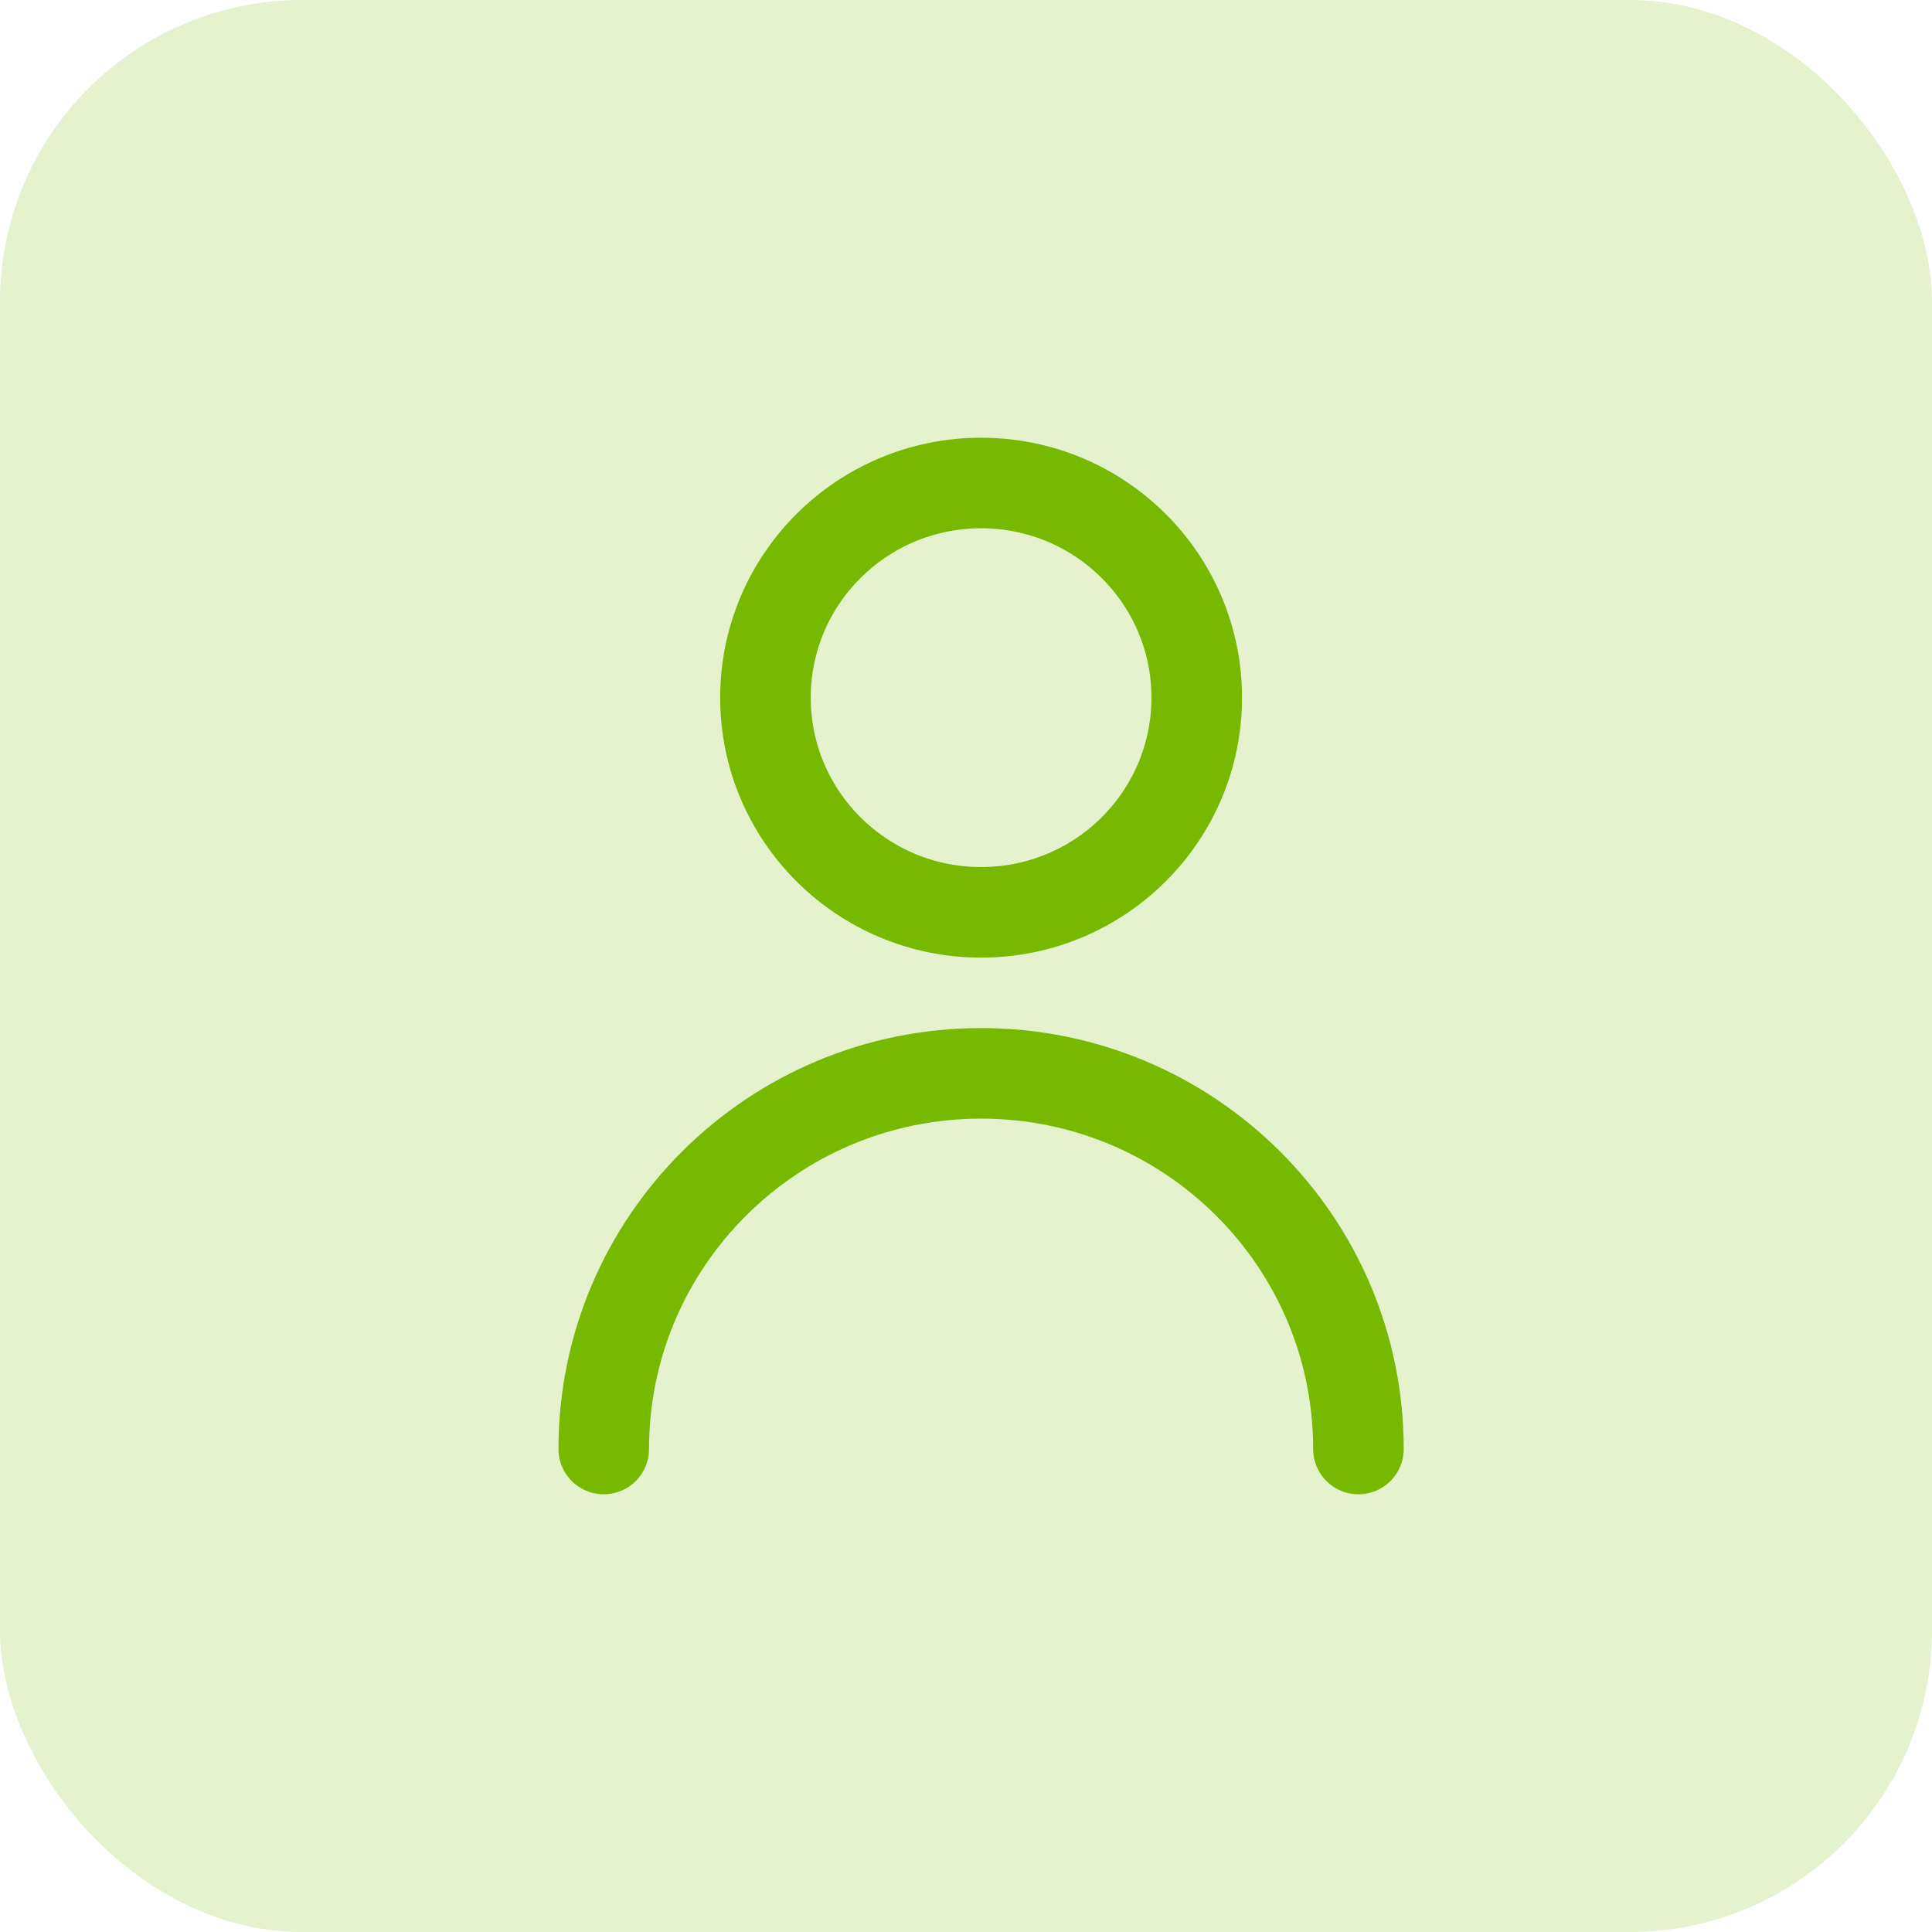
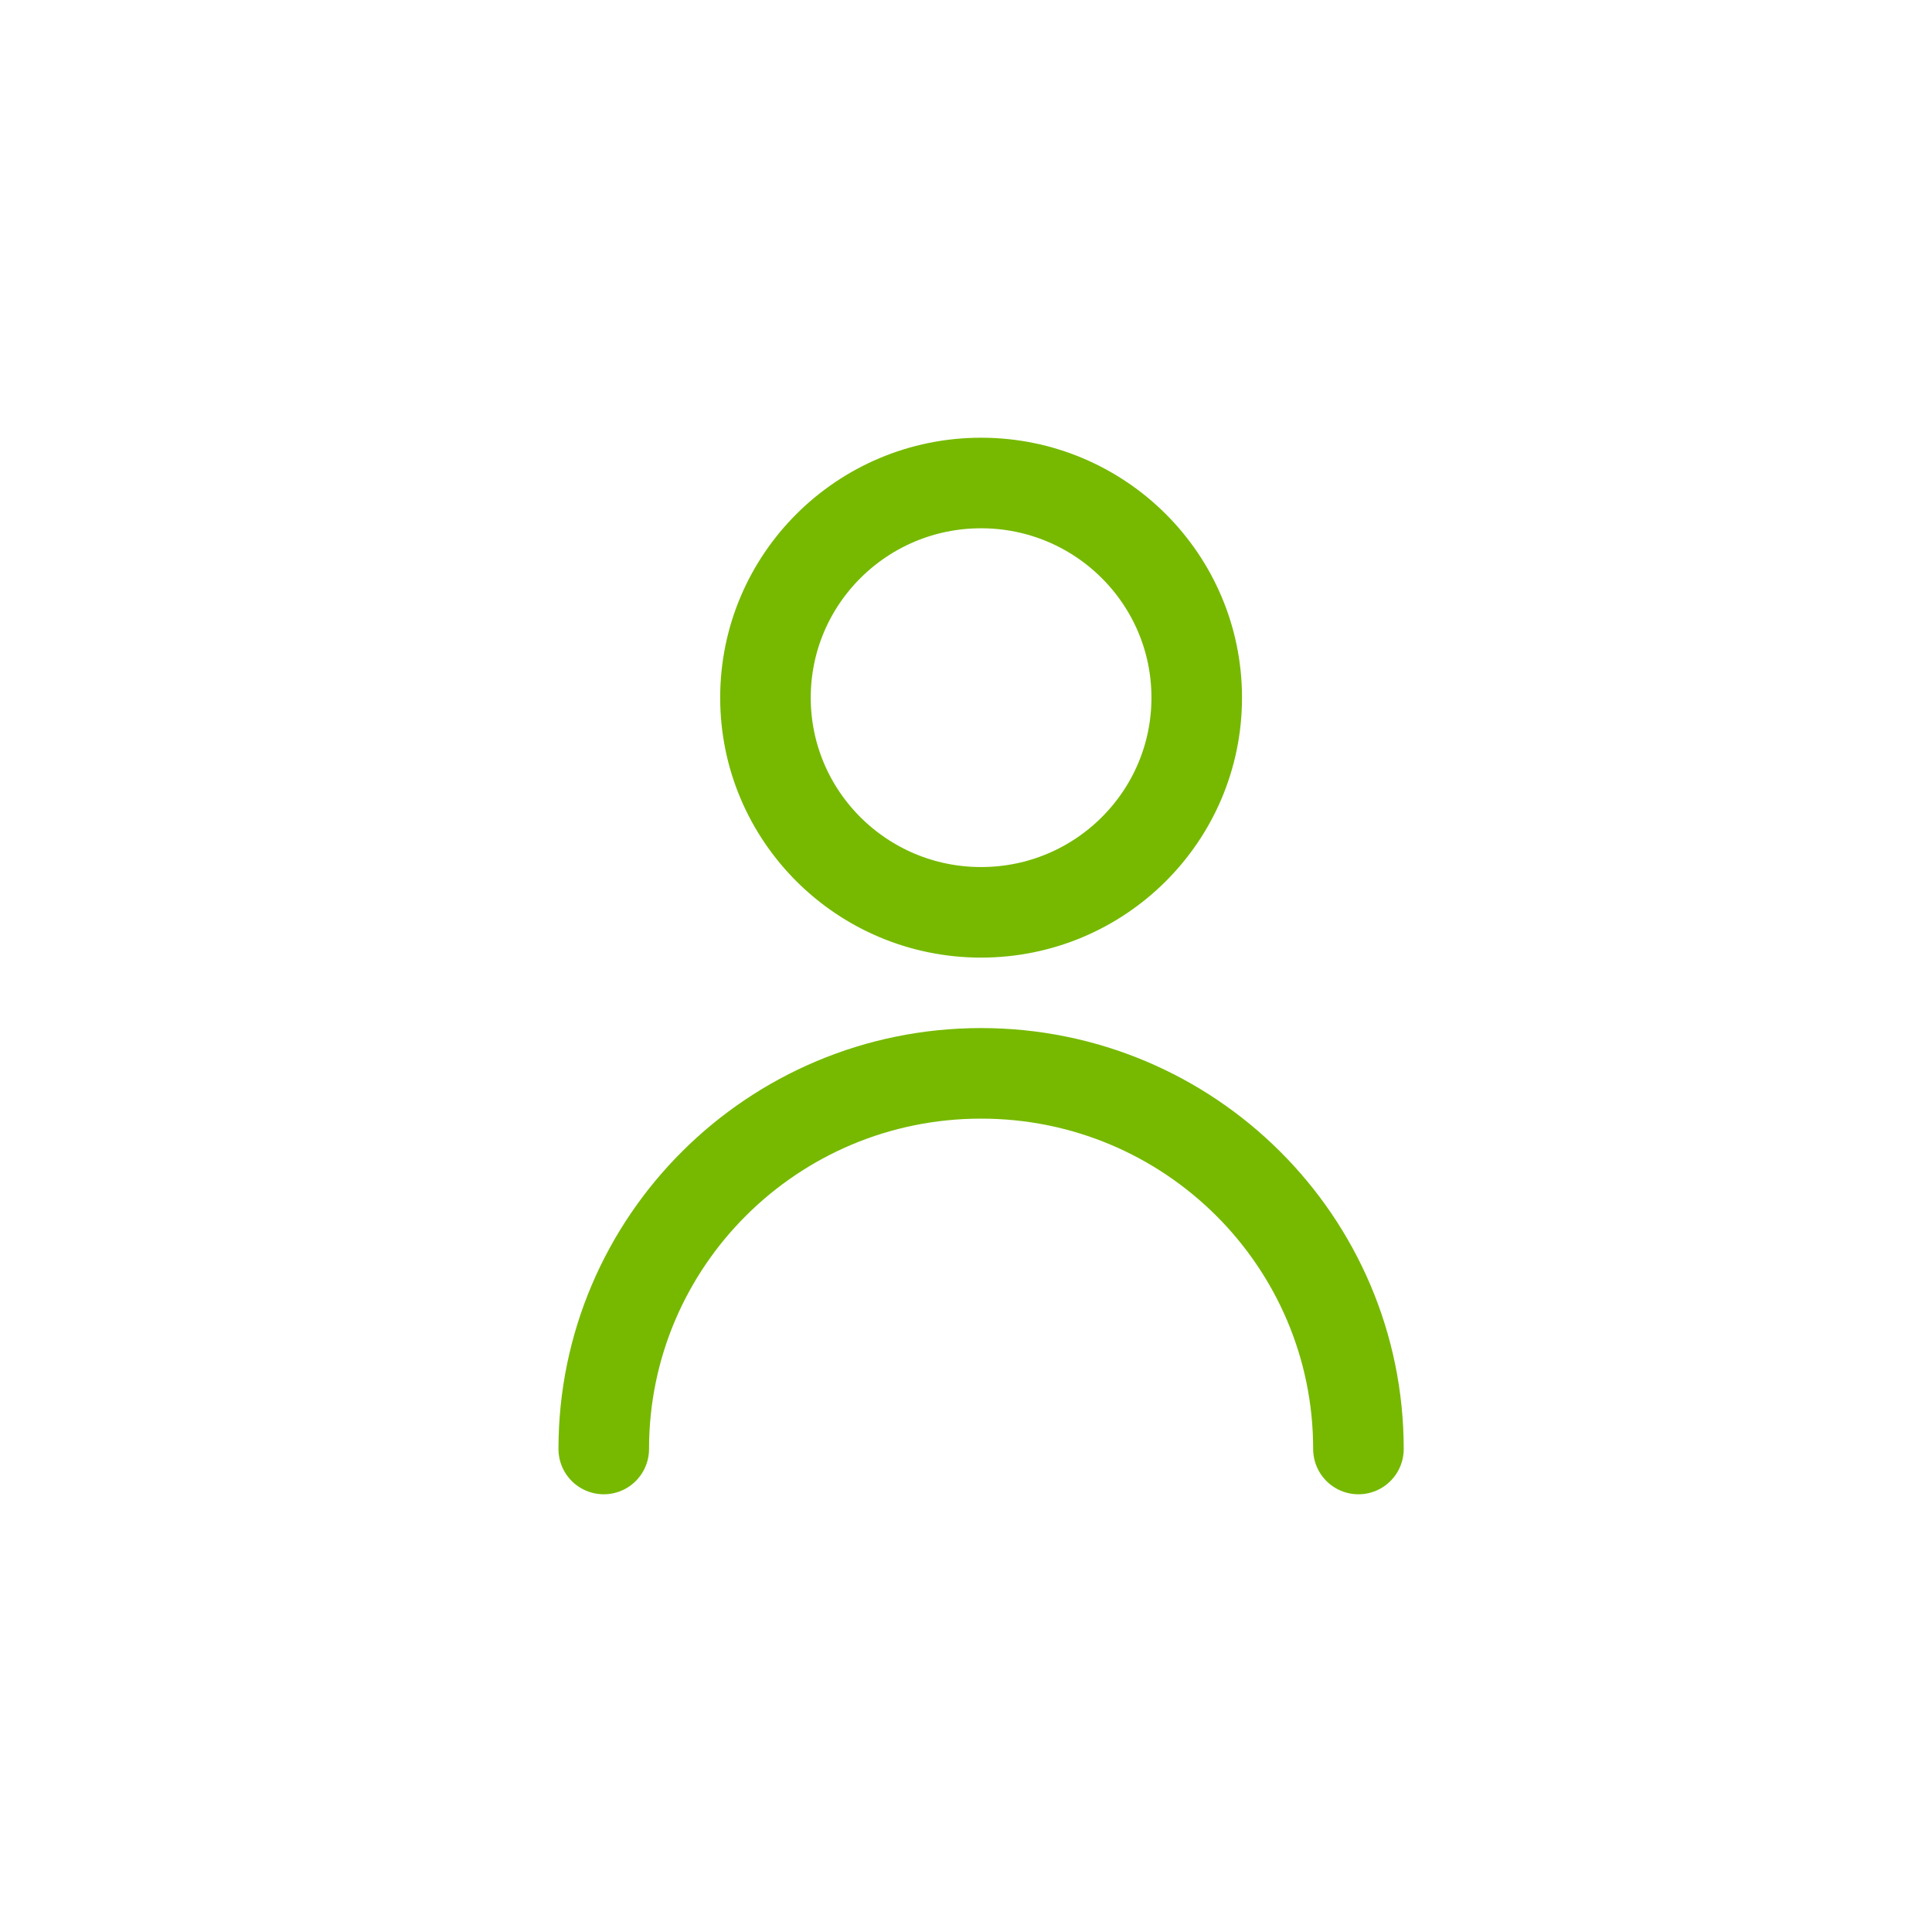
<svg xmlns="http://www.w3.org/2000/svg" width="64" height="64" viewBox="0 0 64 64" fill="none">
  <g id="Mottai boiii">
    <g id="Group 4778">
-       <rect id="Rectangle 4083" width="64" height="64" rx="10" fill="#BADC80" fill-opacity="0.39" />
-     </g>
-     <path id="Vector" d="M45 48C45 41.127 39.404 35.556 32.5 35.556C25.596 35.556 20 41.127 20 48M32.5 30.222C28.555 30.222 25.357 27.038 25.357 23.111C25.357 19.184 28.555 16 32.5 16C36.445 16 39.643 19.184 39.643 23.111C39.643 27.038 36.445 30.222 32.5 30.222Z" stroke="#76B900" stroke-width="3" stroke-linecap="round" stroke-linejoin="round" />
+       </g>
+     <path id="Vector" d="M45 48C45 41.127 39.404 35.556 32.5 35.556C25.596 35.556 20 41.127 20 48M32.5 30.222C28.555 30.222 25.357 27.038 25.357 23.111C25.357 19.184 28.555 16 32.5 16C36.445 16 39.643 19.184 39.643 23.111C39.643 27.038 36.445 30.222 32.5 30.222" stroke="#76B900" stroke-width="3" stroke-linecap="round" stroke-linejoin="round" />
  </g>
</svg>